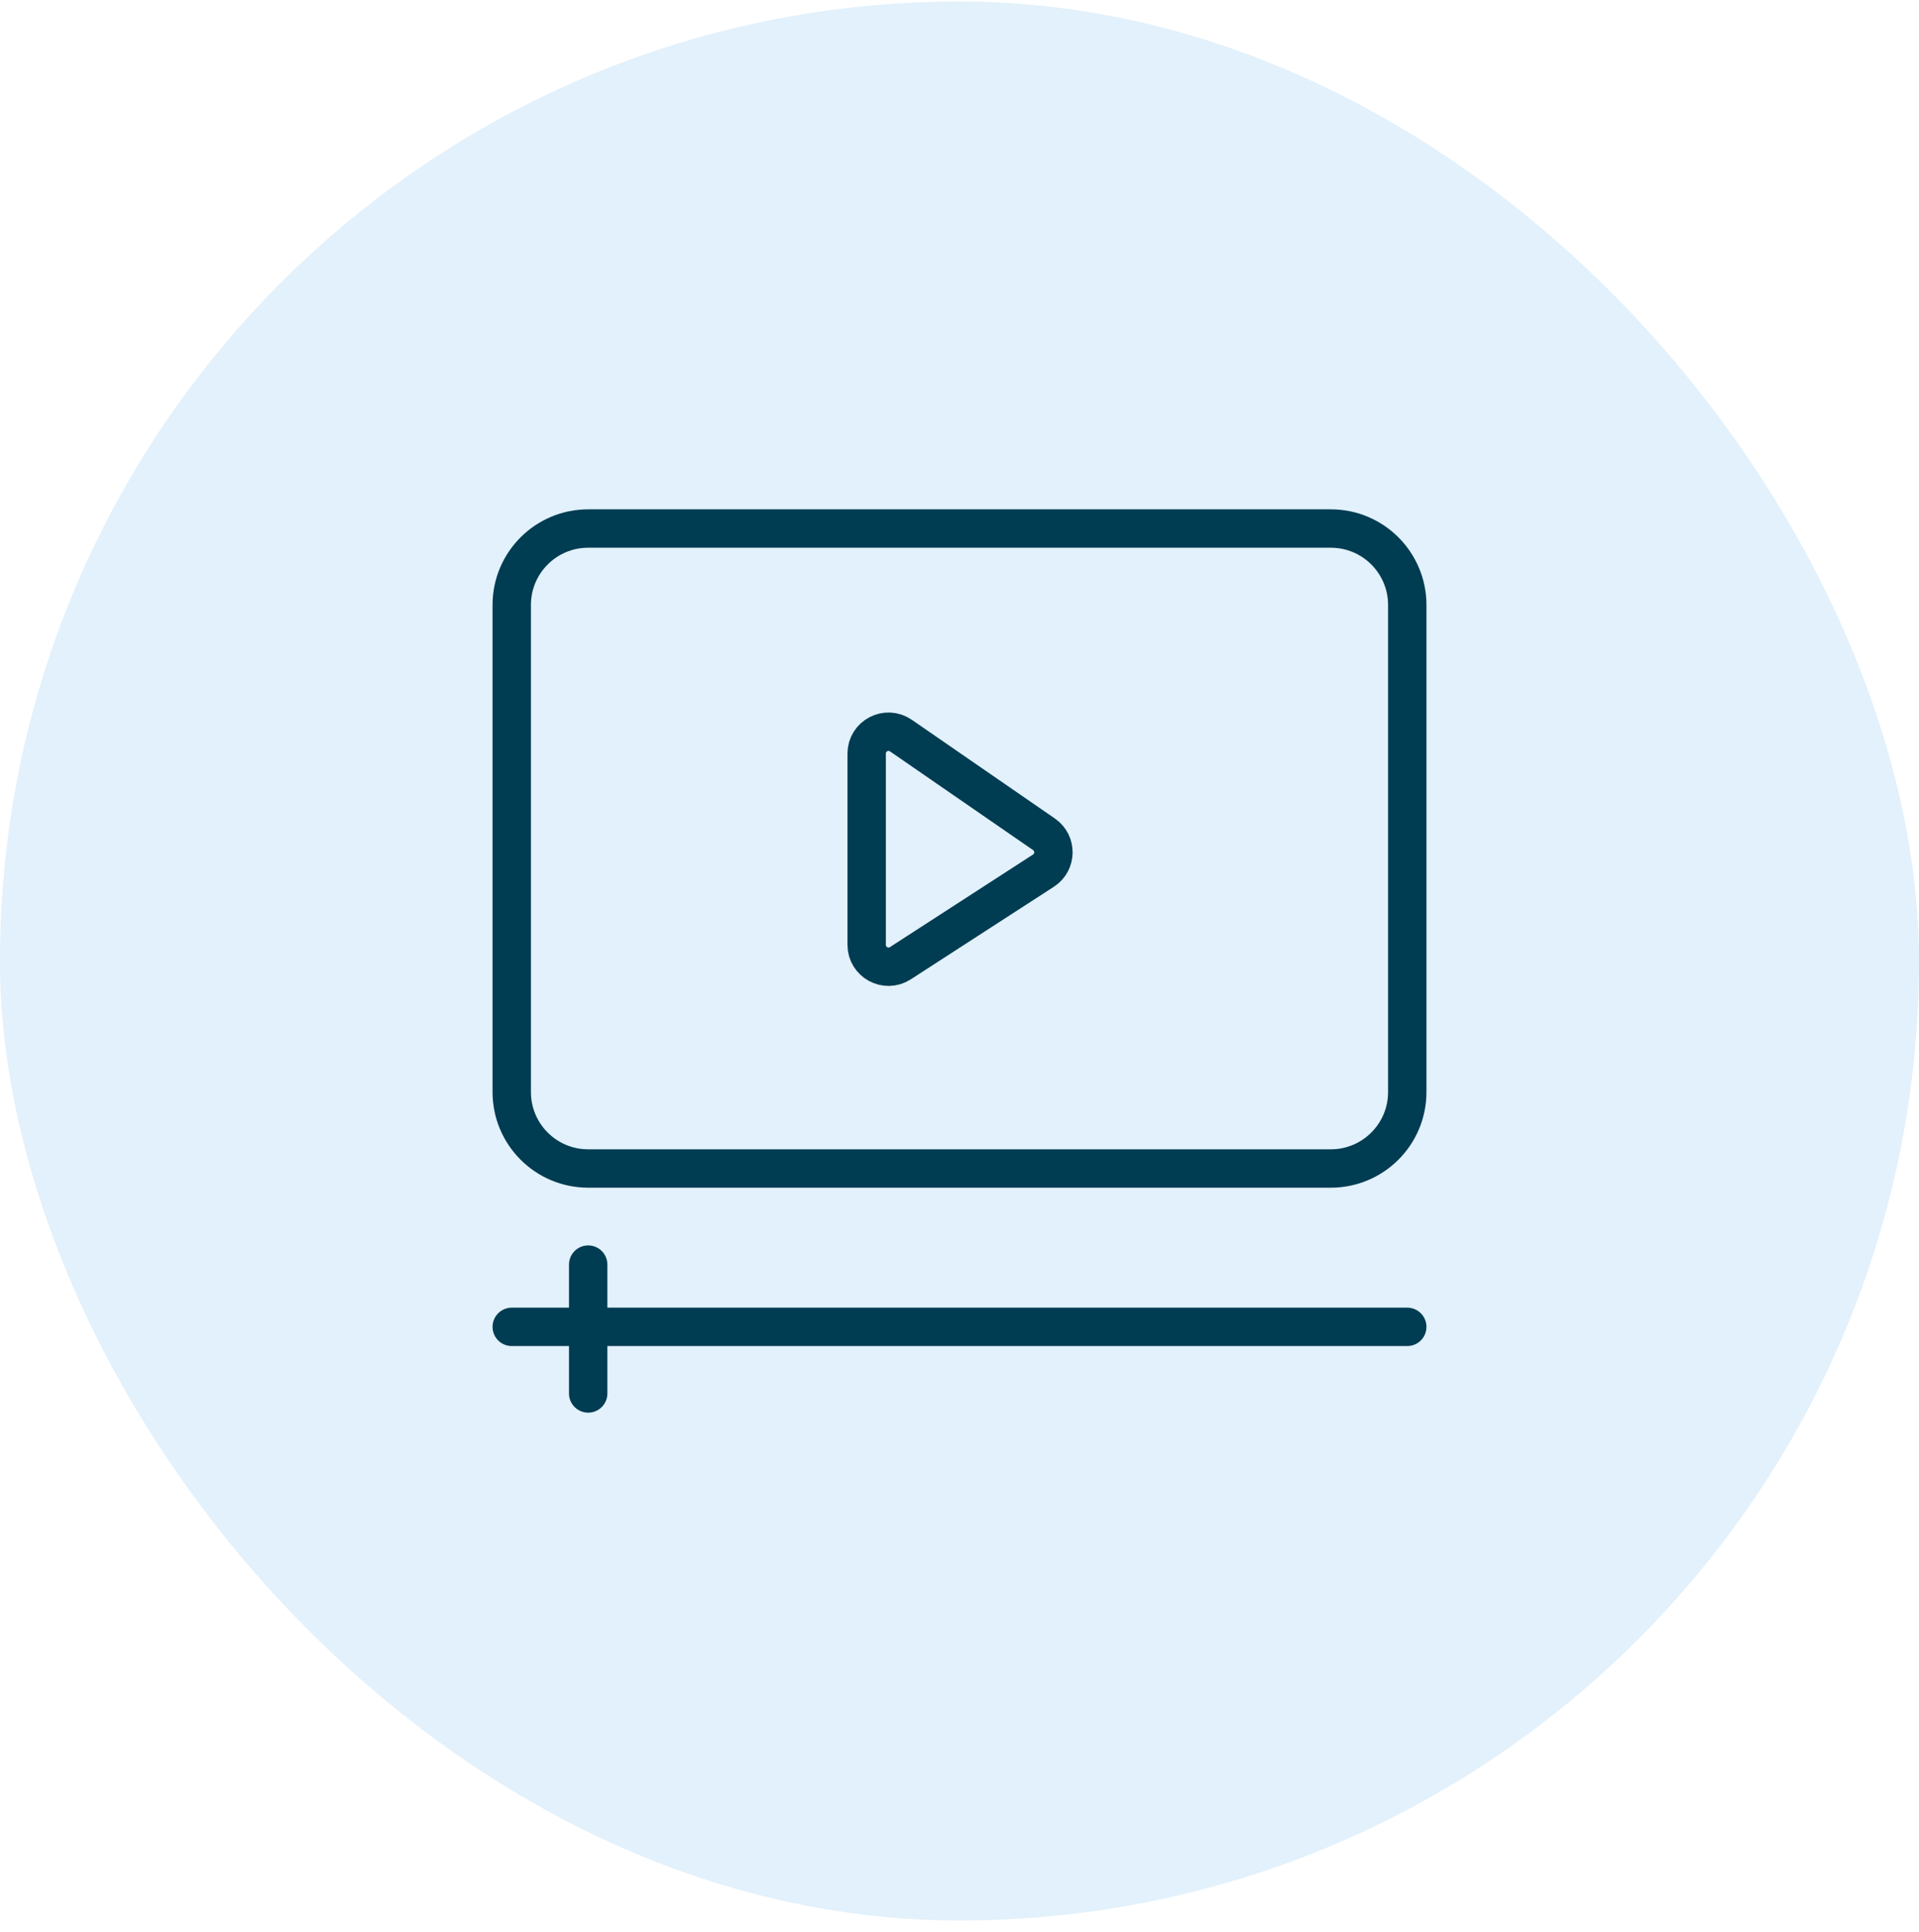
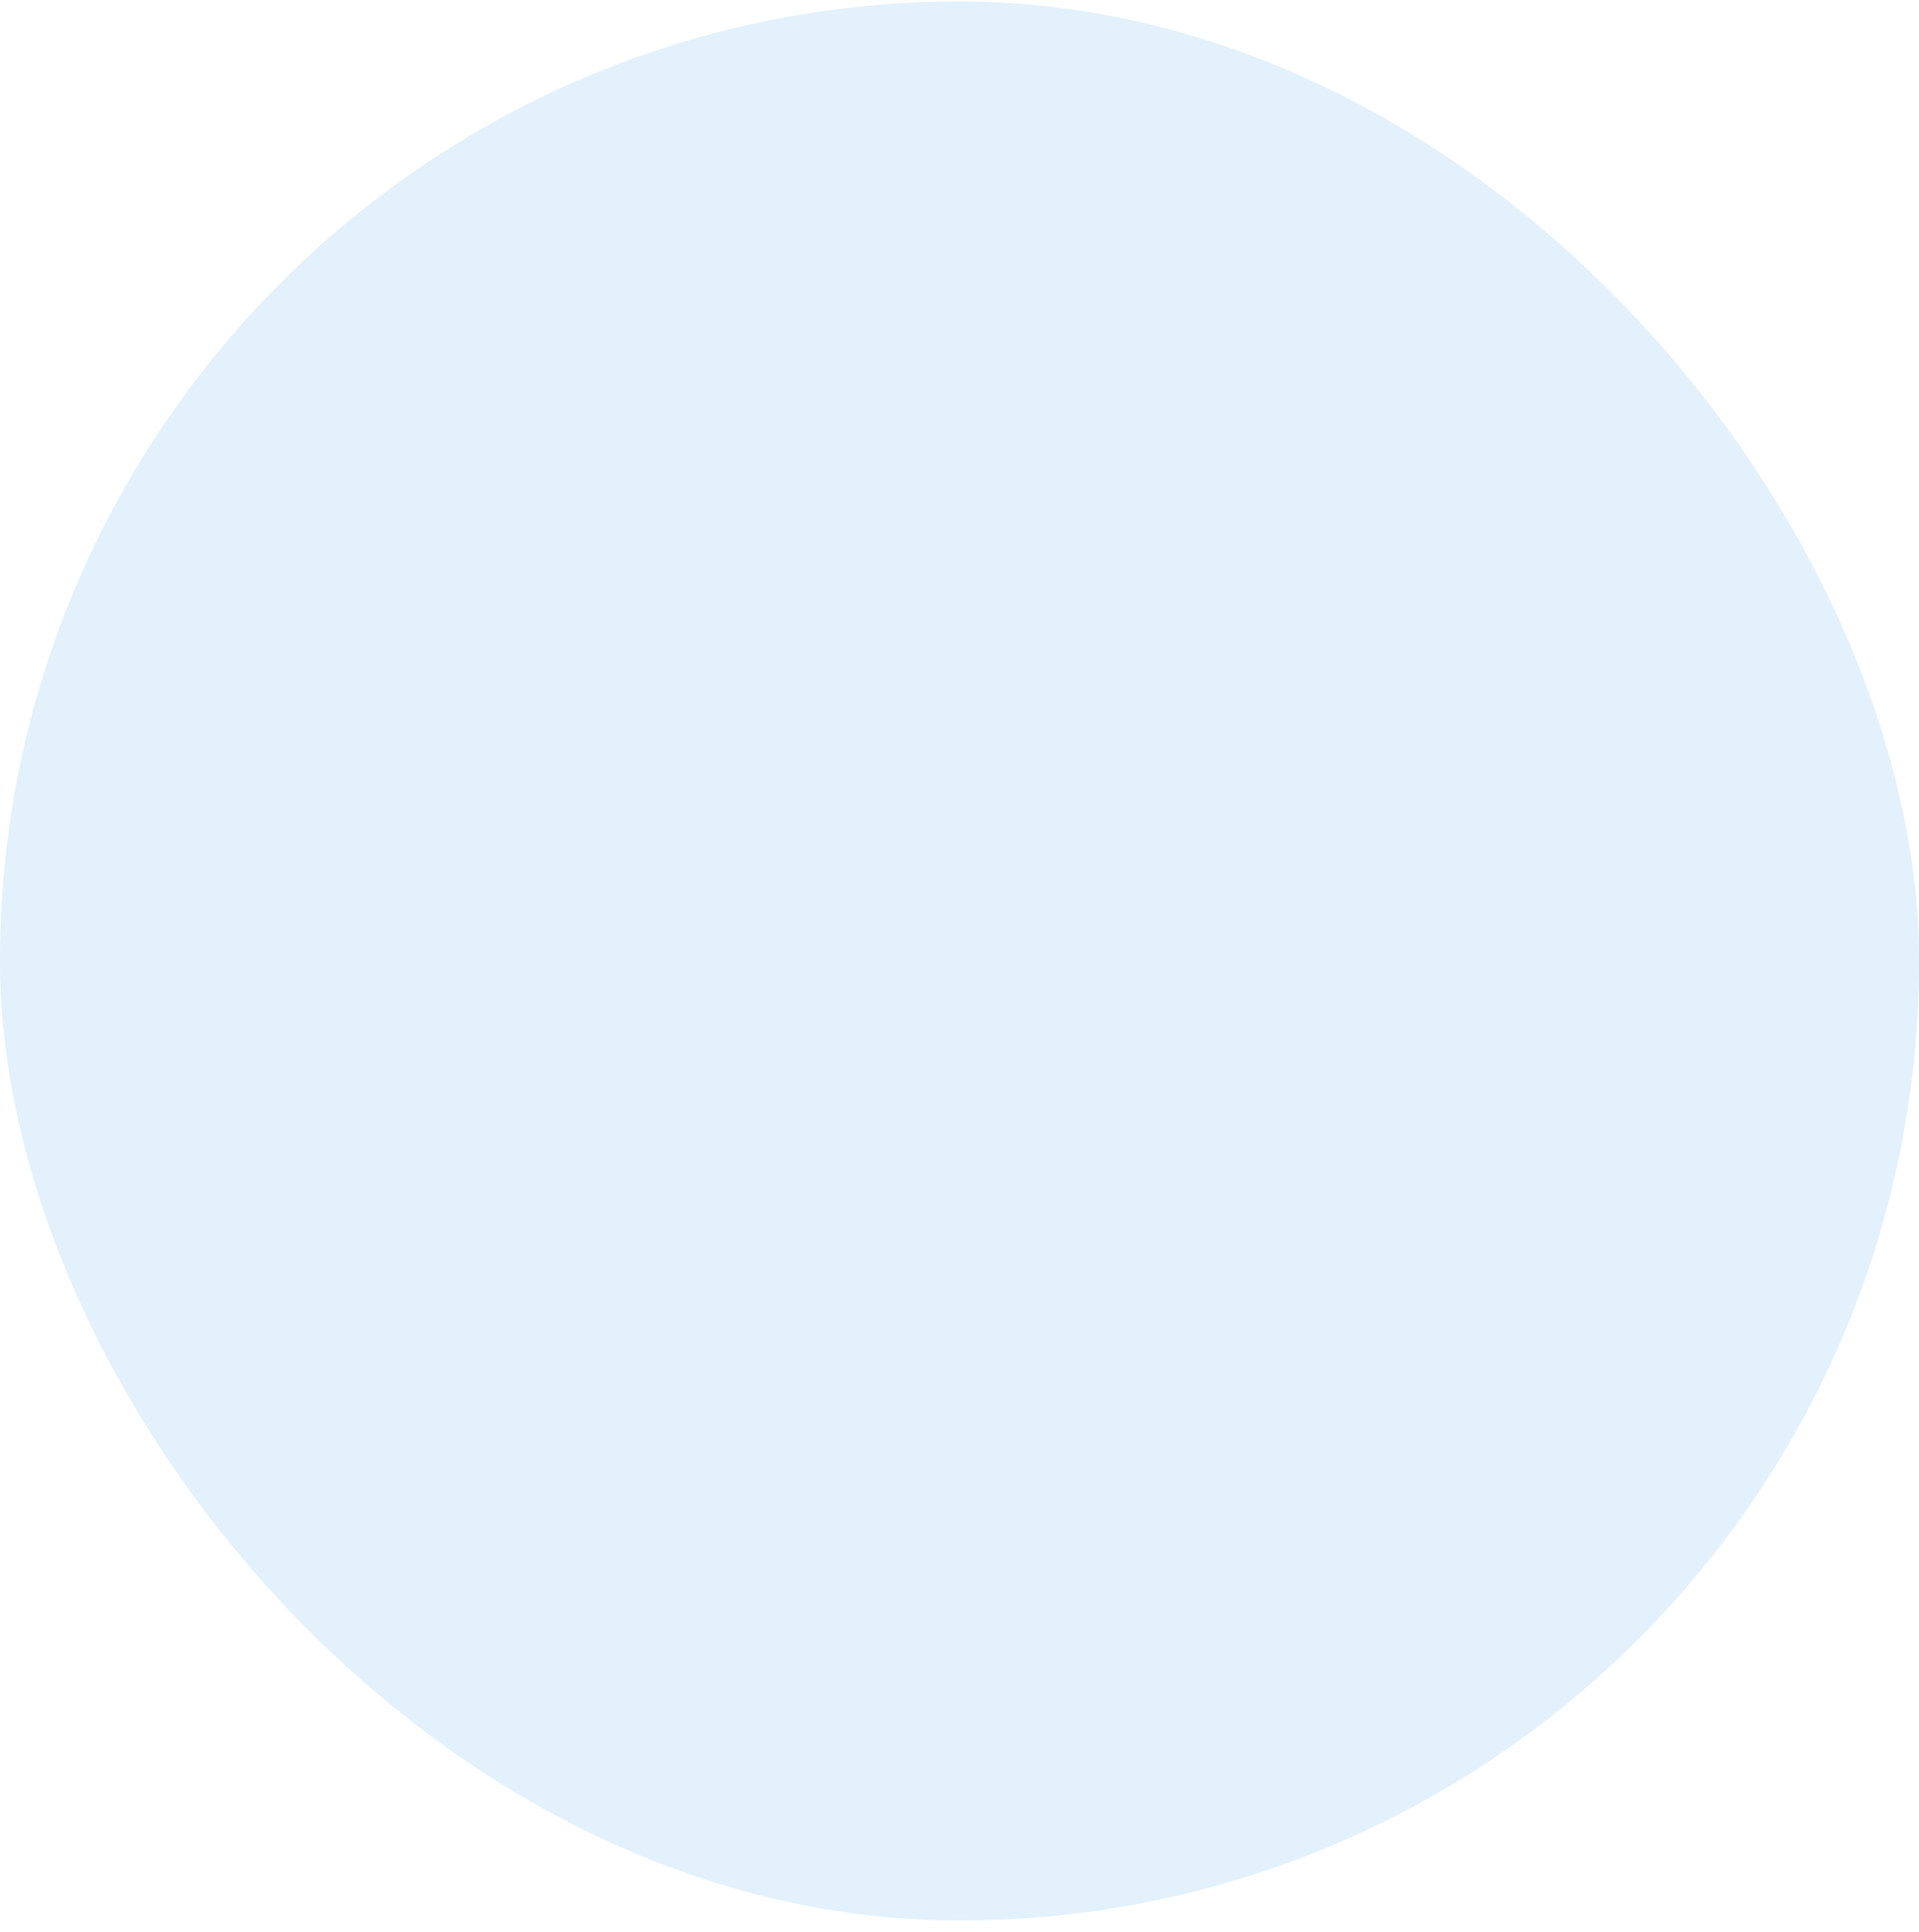
<svg xmlns="http://www.w3.org/2000/svg" width="150" height="151" viewBox="0 0 150 151" fill="none">
  <rect y="0.119" width="150" height="150" rx="75" fill="#9ED1F1" fill-opacity="0.3" />
-   <path d="M40 103.717H110M45.976 98.851V108.924M45.976 91.339H104.024C107.325 91.339 110 88.663 110 85.363V47.29C110 43.99 107.325 41.314 104.024 41.314H45.976C42.675 41.314 40 43.99 40 47.29V85.363C40 88.663 42.675 91.339 45.976 91.339ZM81.562 68.056L70.379 75.292C69.243 76.027 67.744 75.212 67.744 73.859V58.906C67.744 57.529 69.288 56.719 70.421 57.5L81.605 65.217C82.606 65.908 82.584 67.395 81.562 68.056Z" stroke="#003C52" stroke-width="3" stroke-linecap="round" stroke-linejoin="round" />
</svg>